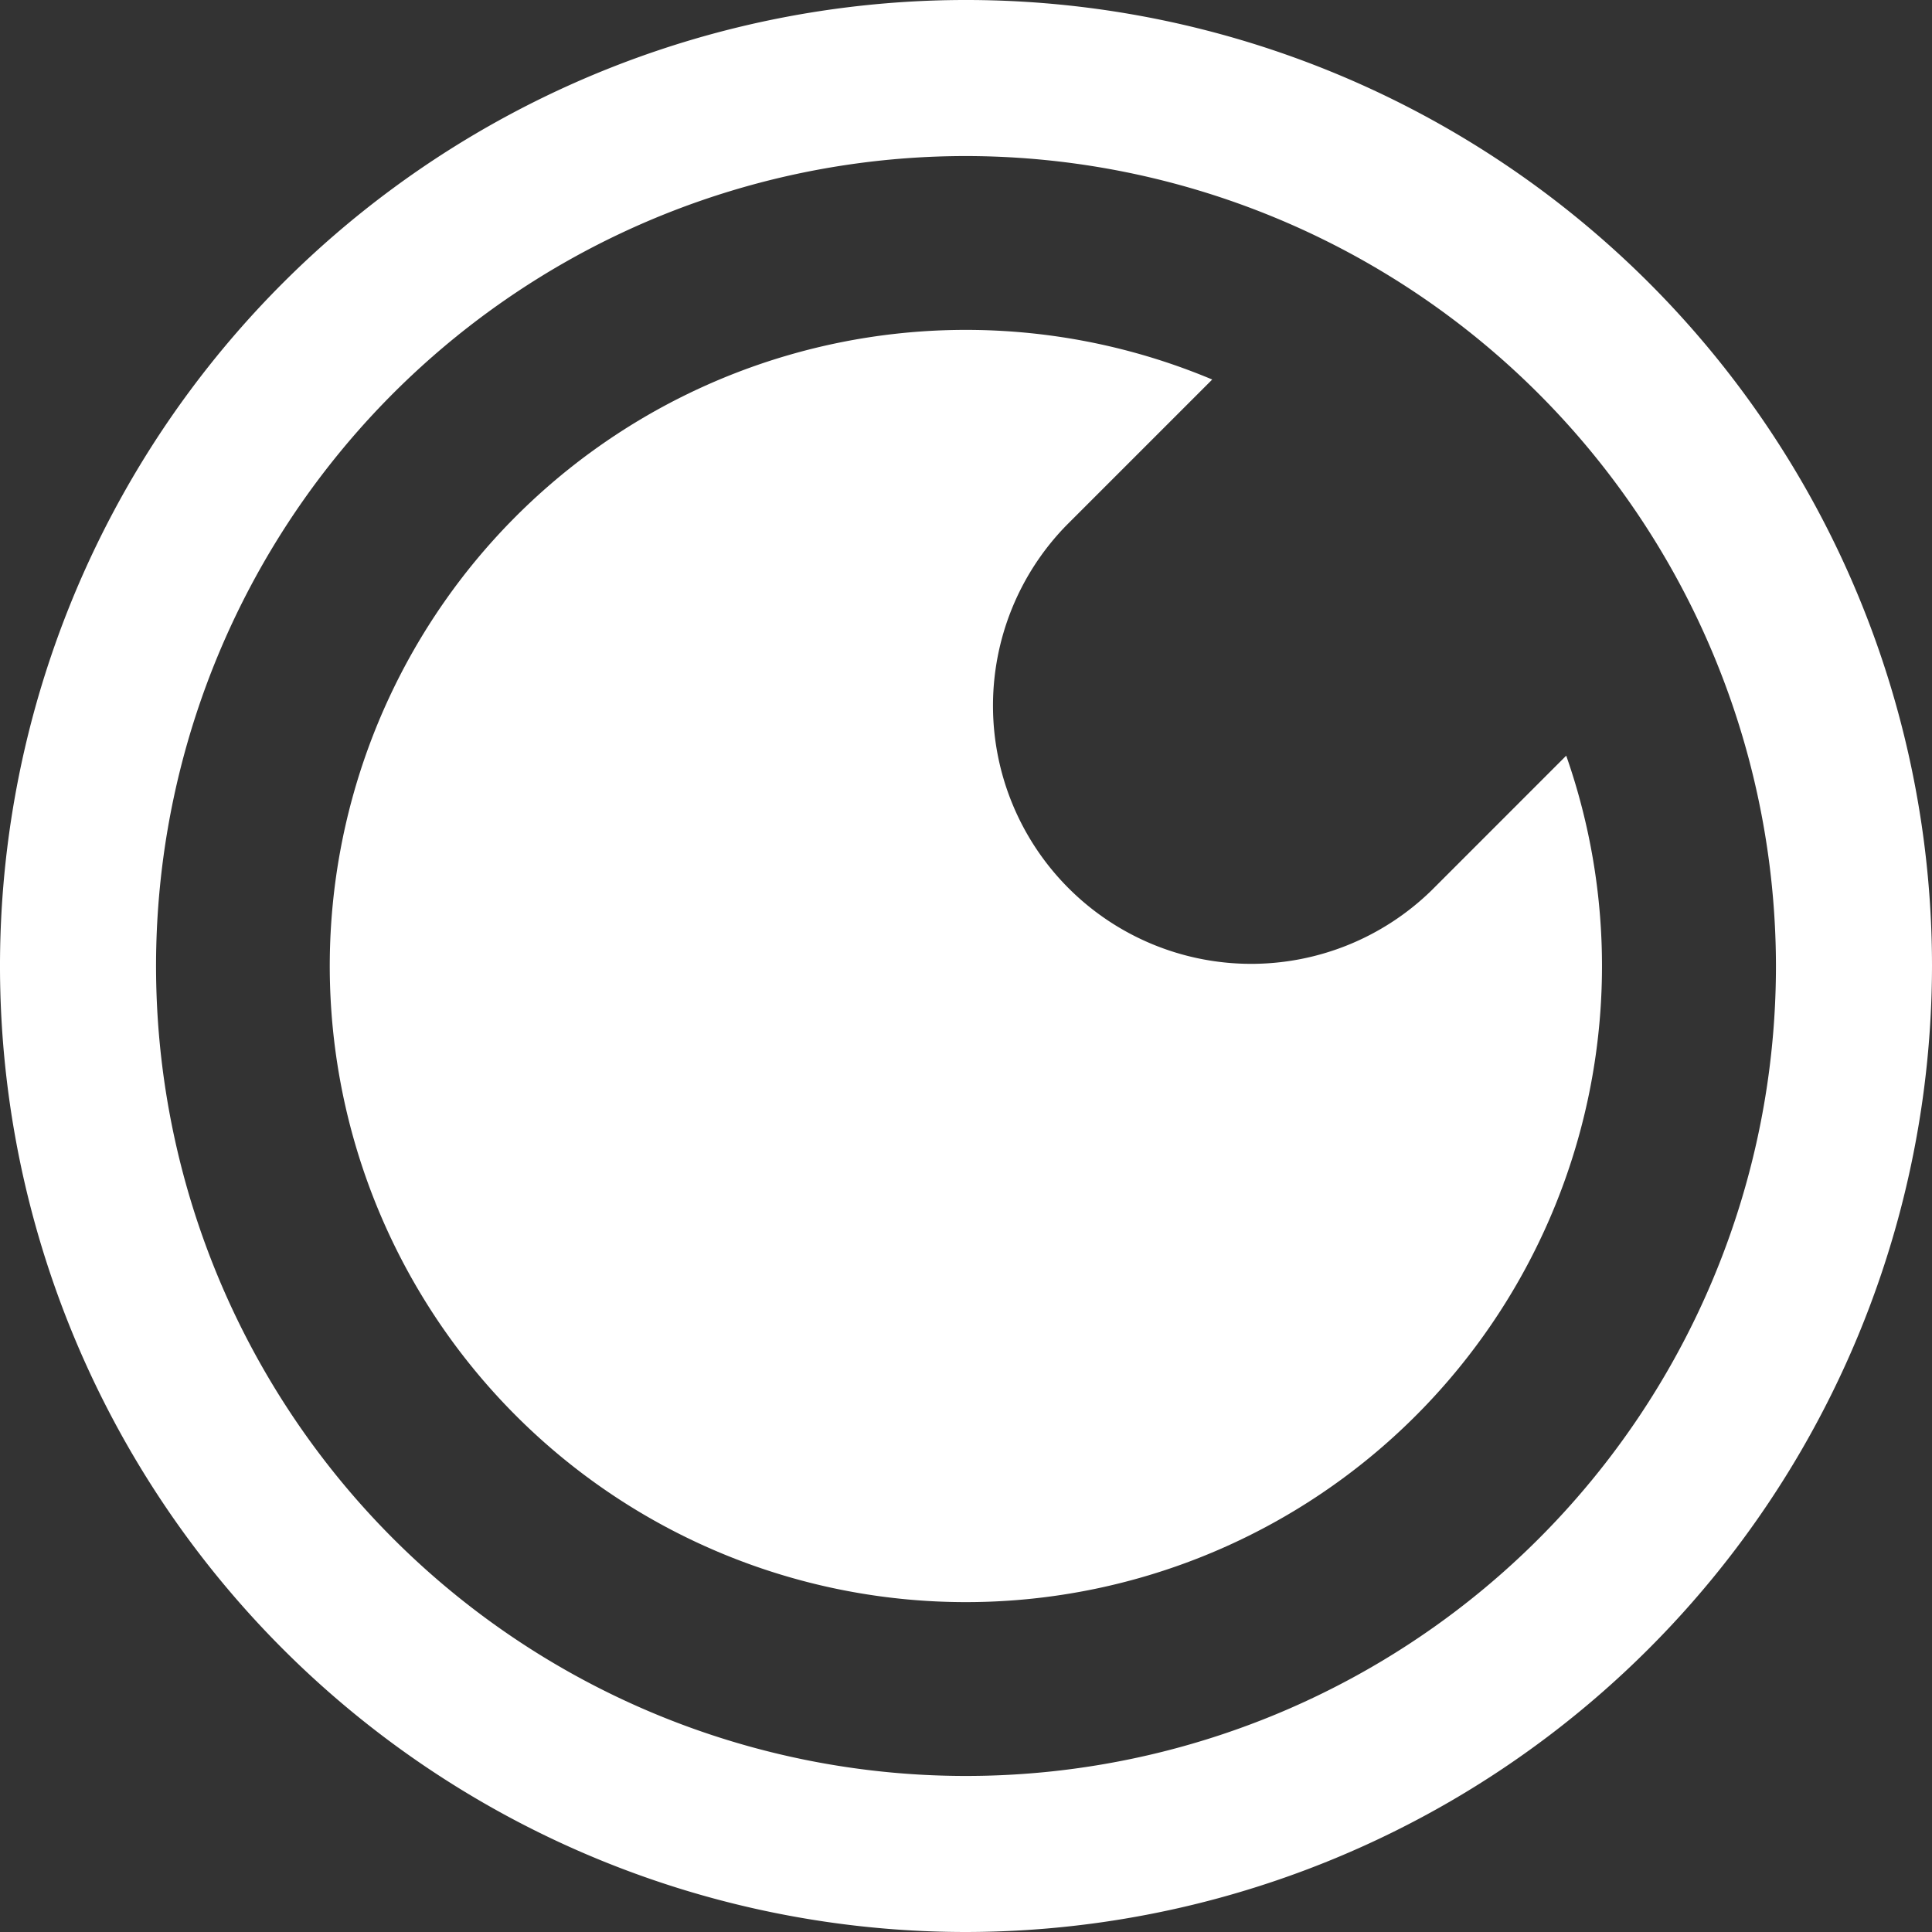
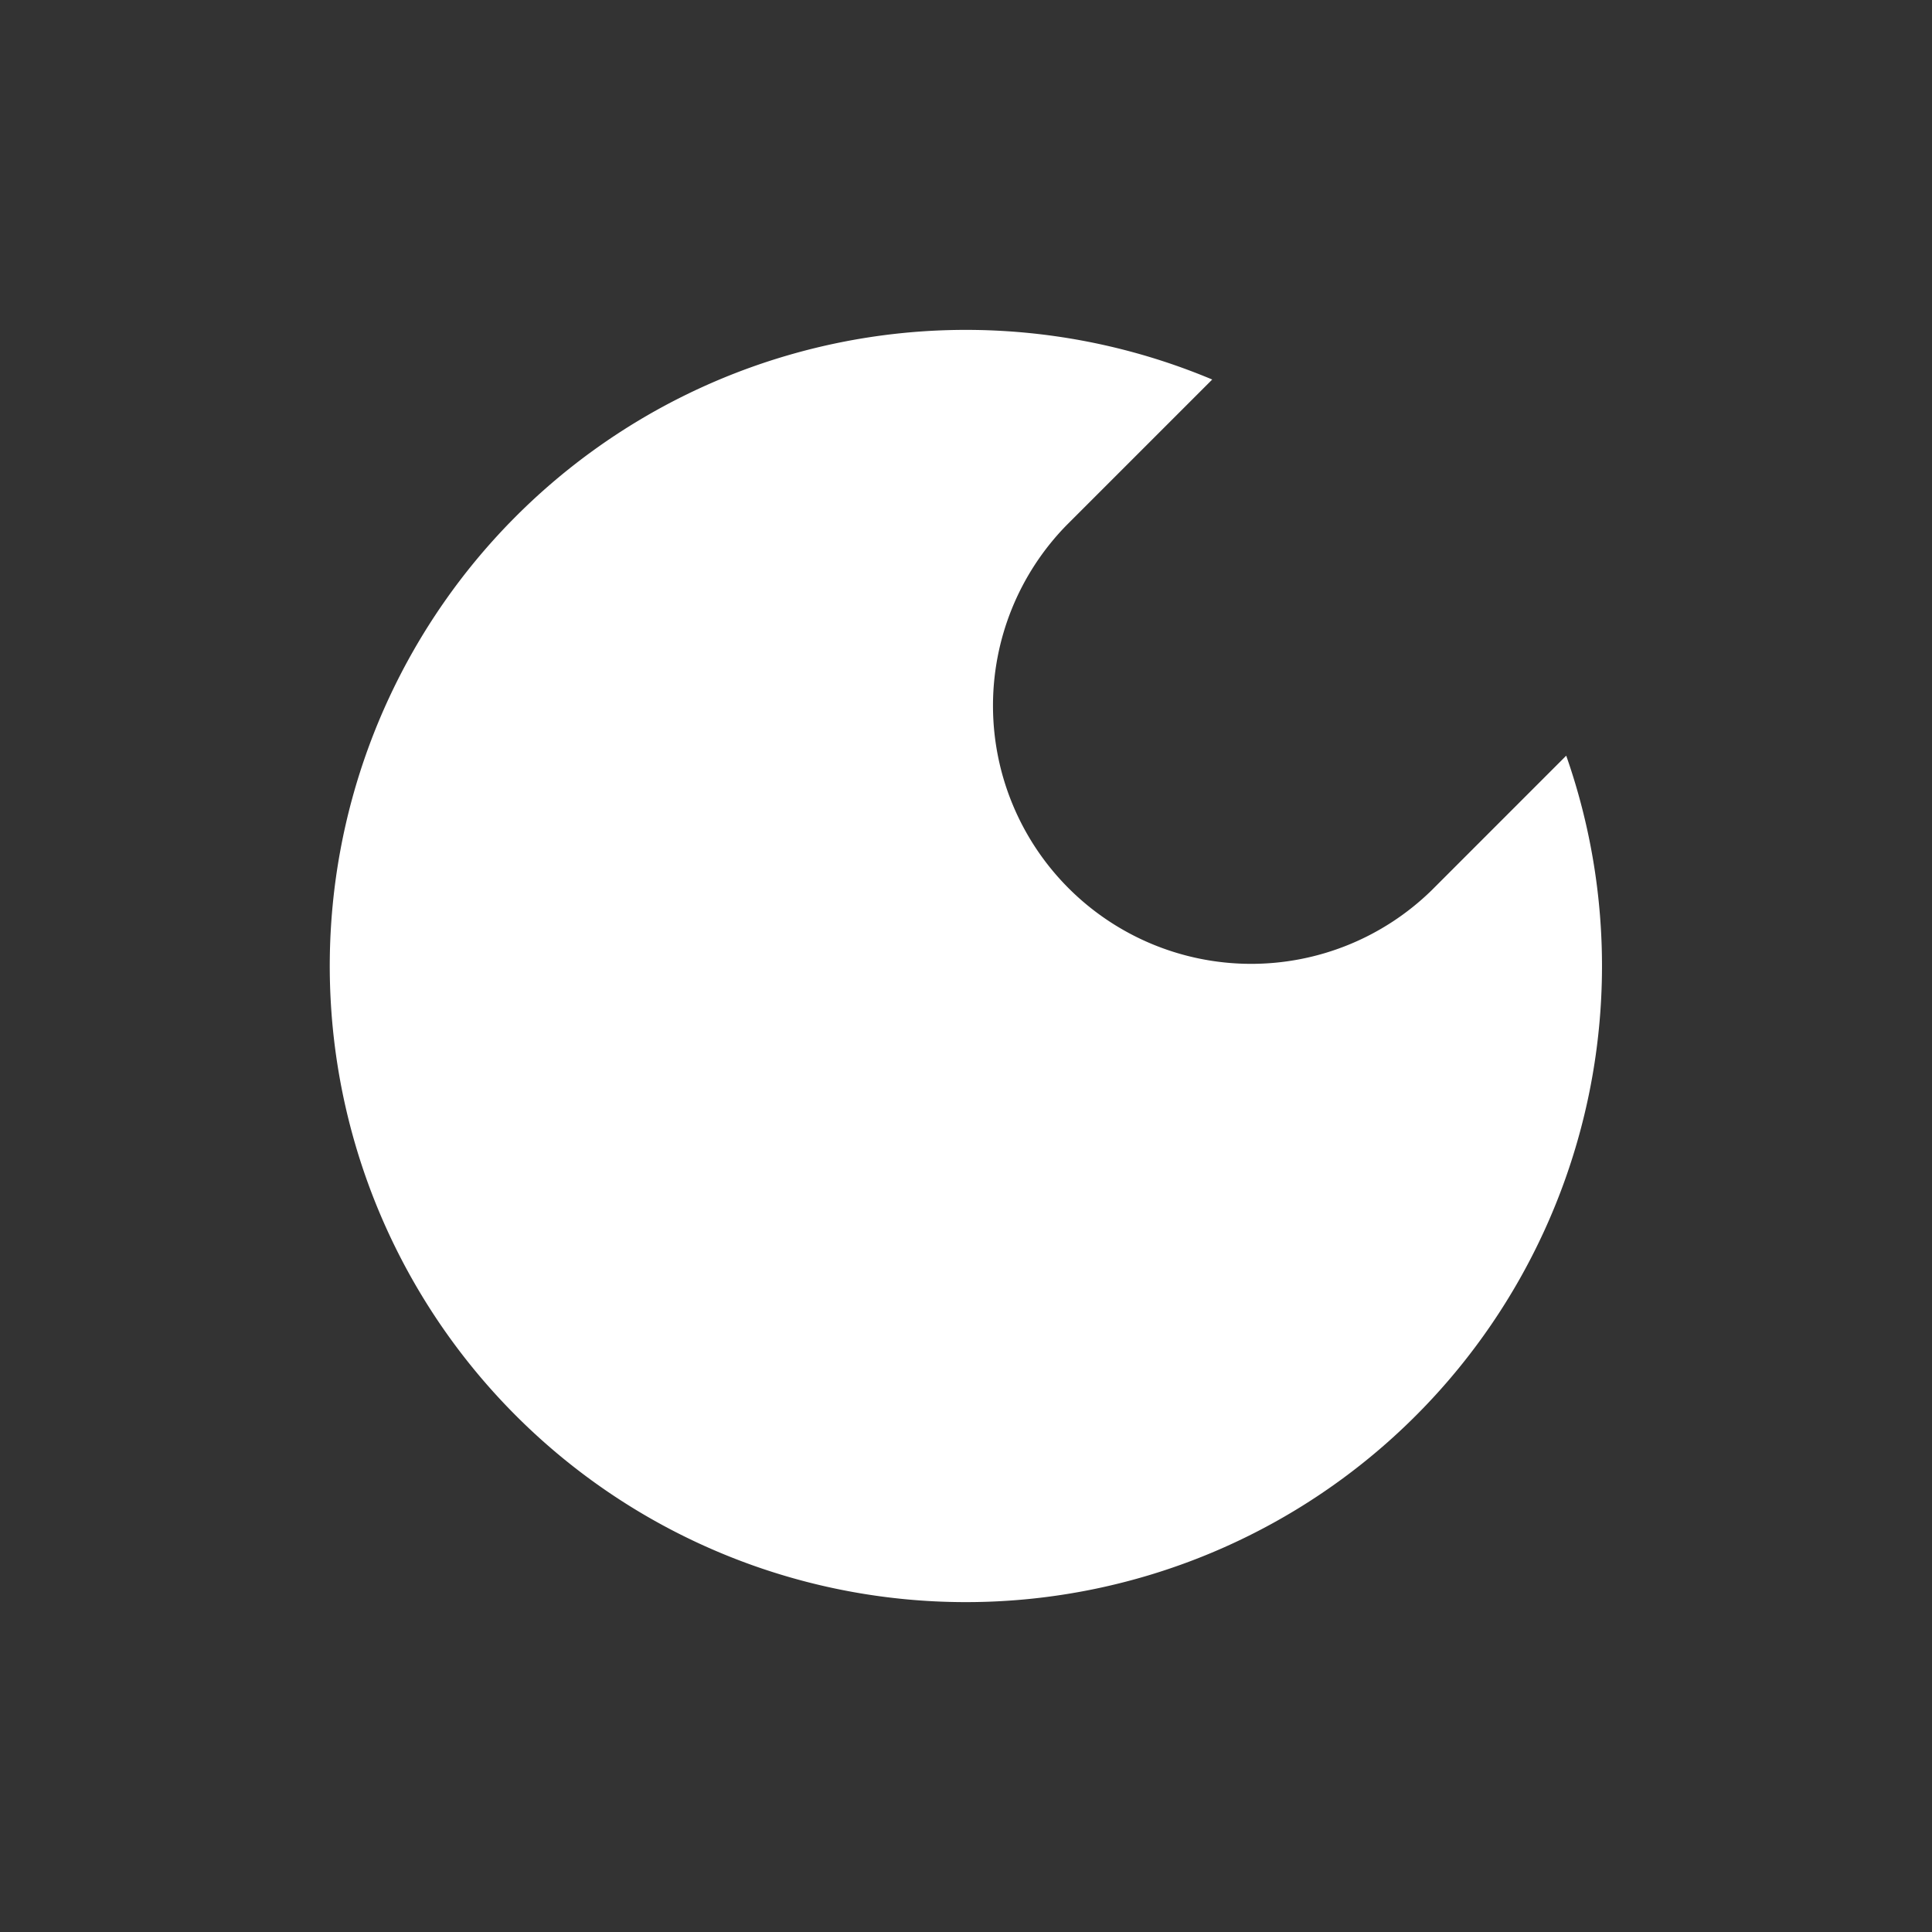
<svg xmlns="http://www.w3.org/2000/svg" width="53.67" height="53.67" viewBox="0 0 53.67 53.67">
  <rect x="0" y="0" width="53.67" height="53.67" fill="#333333" stroke="none" />
  <defs>
    <style>.a{fill:#fff;}</style>
  </defs>
  <g transform="translate(0)">
-     <path class="a" d="M397.52,187.121a26.835,26.835,0,1,1,26.835-26.835A26.866,26.866,0,0,1,397.52,187.121Zm0-49.335a22.5,22.5,0,1,0,22.5,22.5A22.526,22.526,0,0,0,397.52,137.786Z" transform="translate(-370.685 -133.451)" />
-   </g>
+     </g>
  <g transform="translate(9.17 9.17)">
    <path class="a" d="M421.582,161.835l-3.741,3.742A7.172,7.172,0,0,1,407.7,155.434l4.05-4.05a17.671,17.671,0,1,0,9.834,10.45Z" transform="translate(-387.245 -150.011)" />
  </g>
</svg>